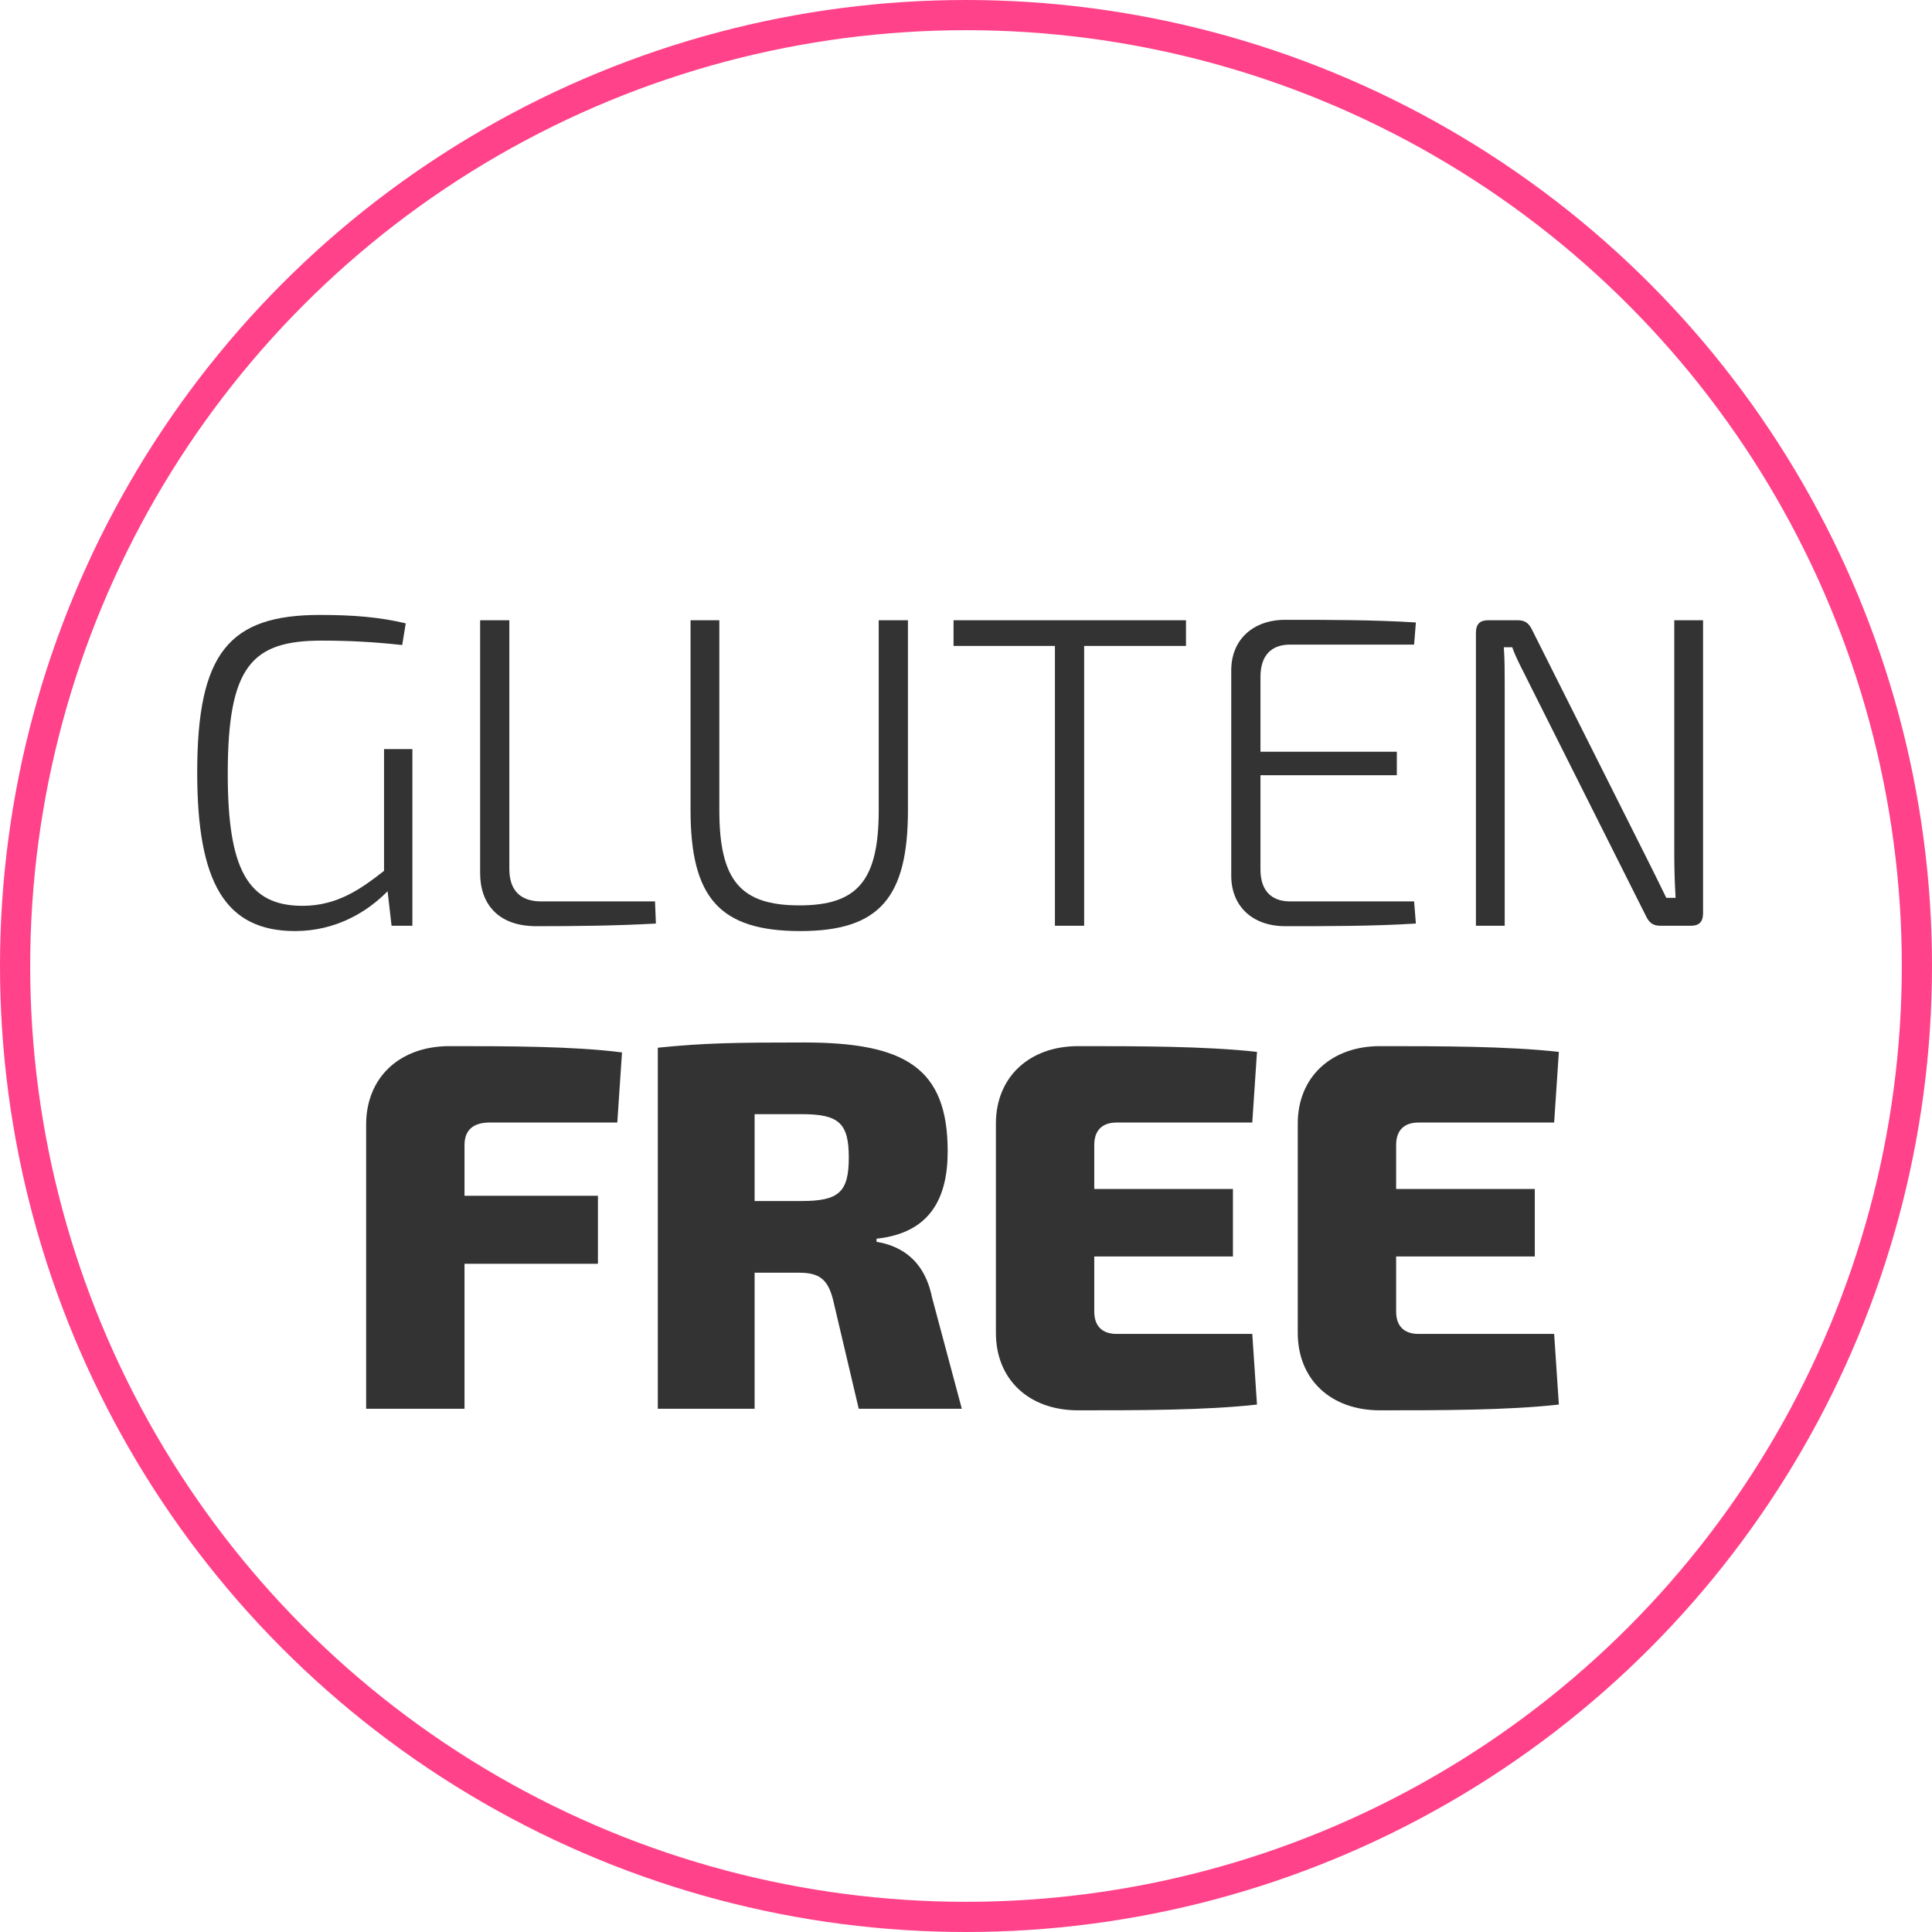
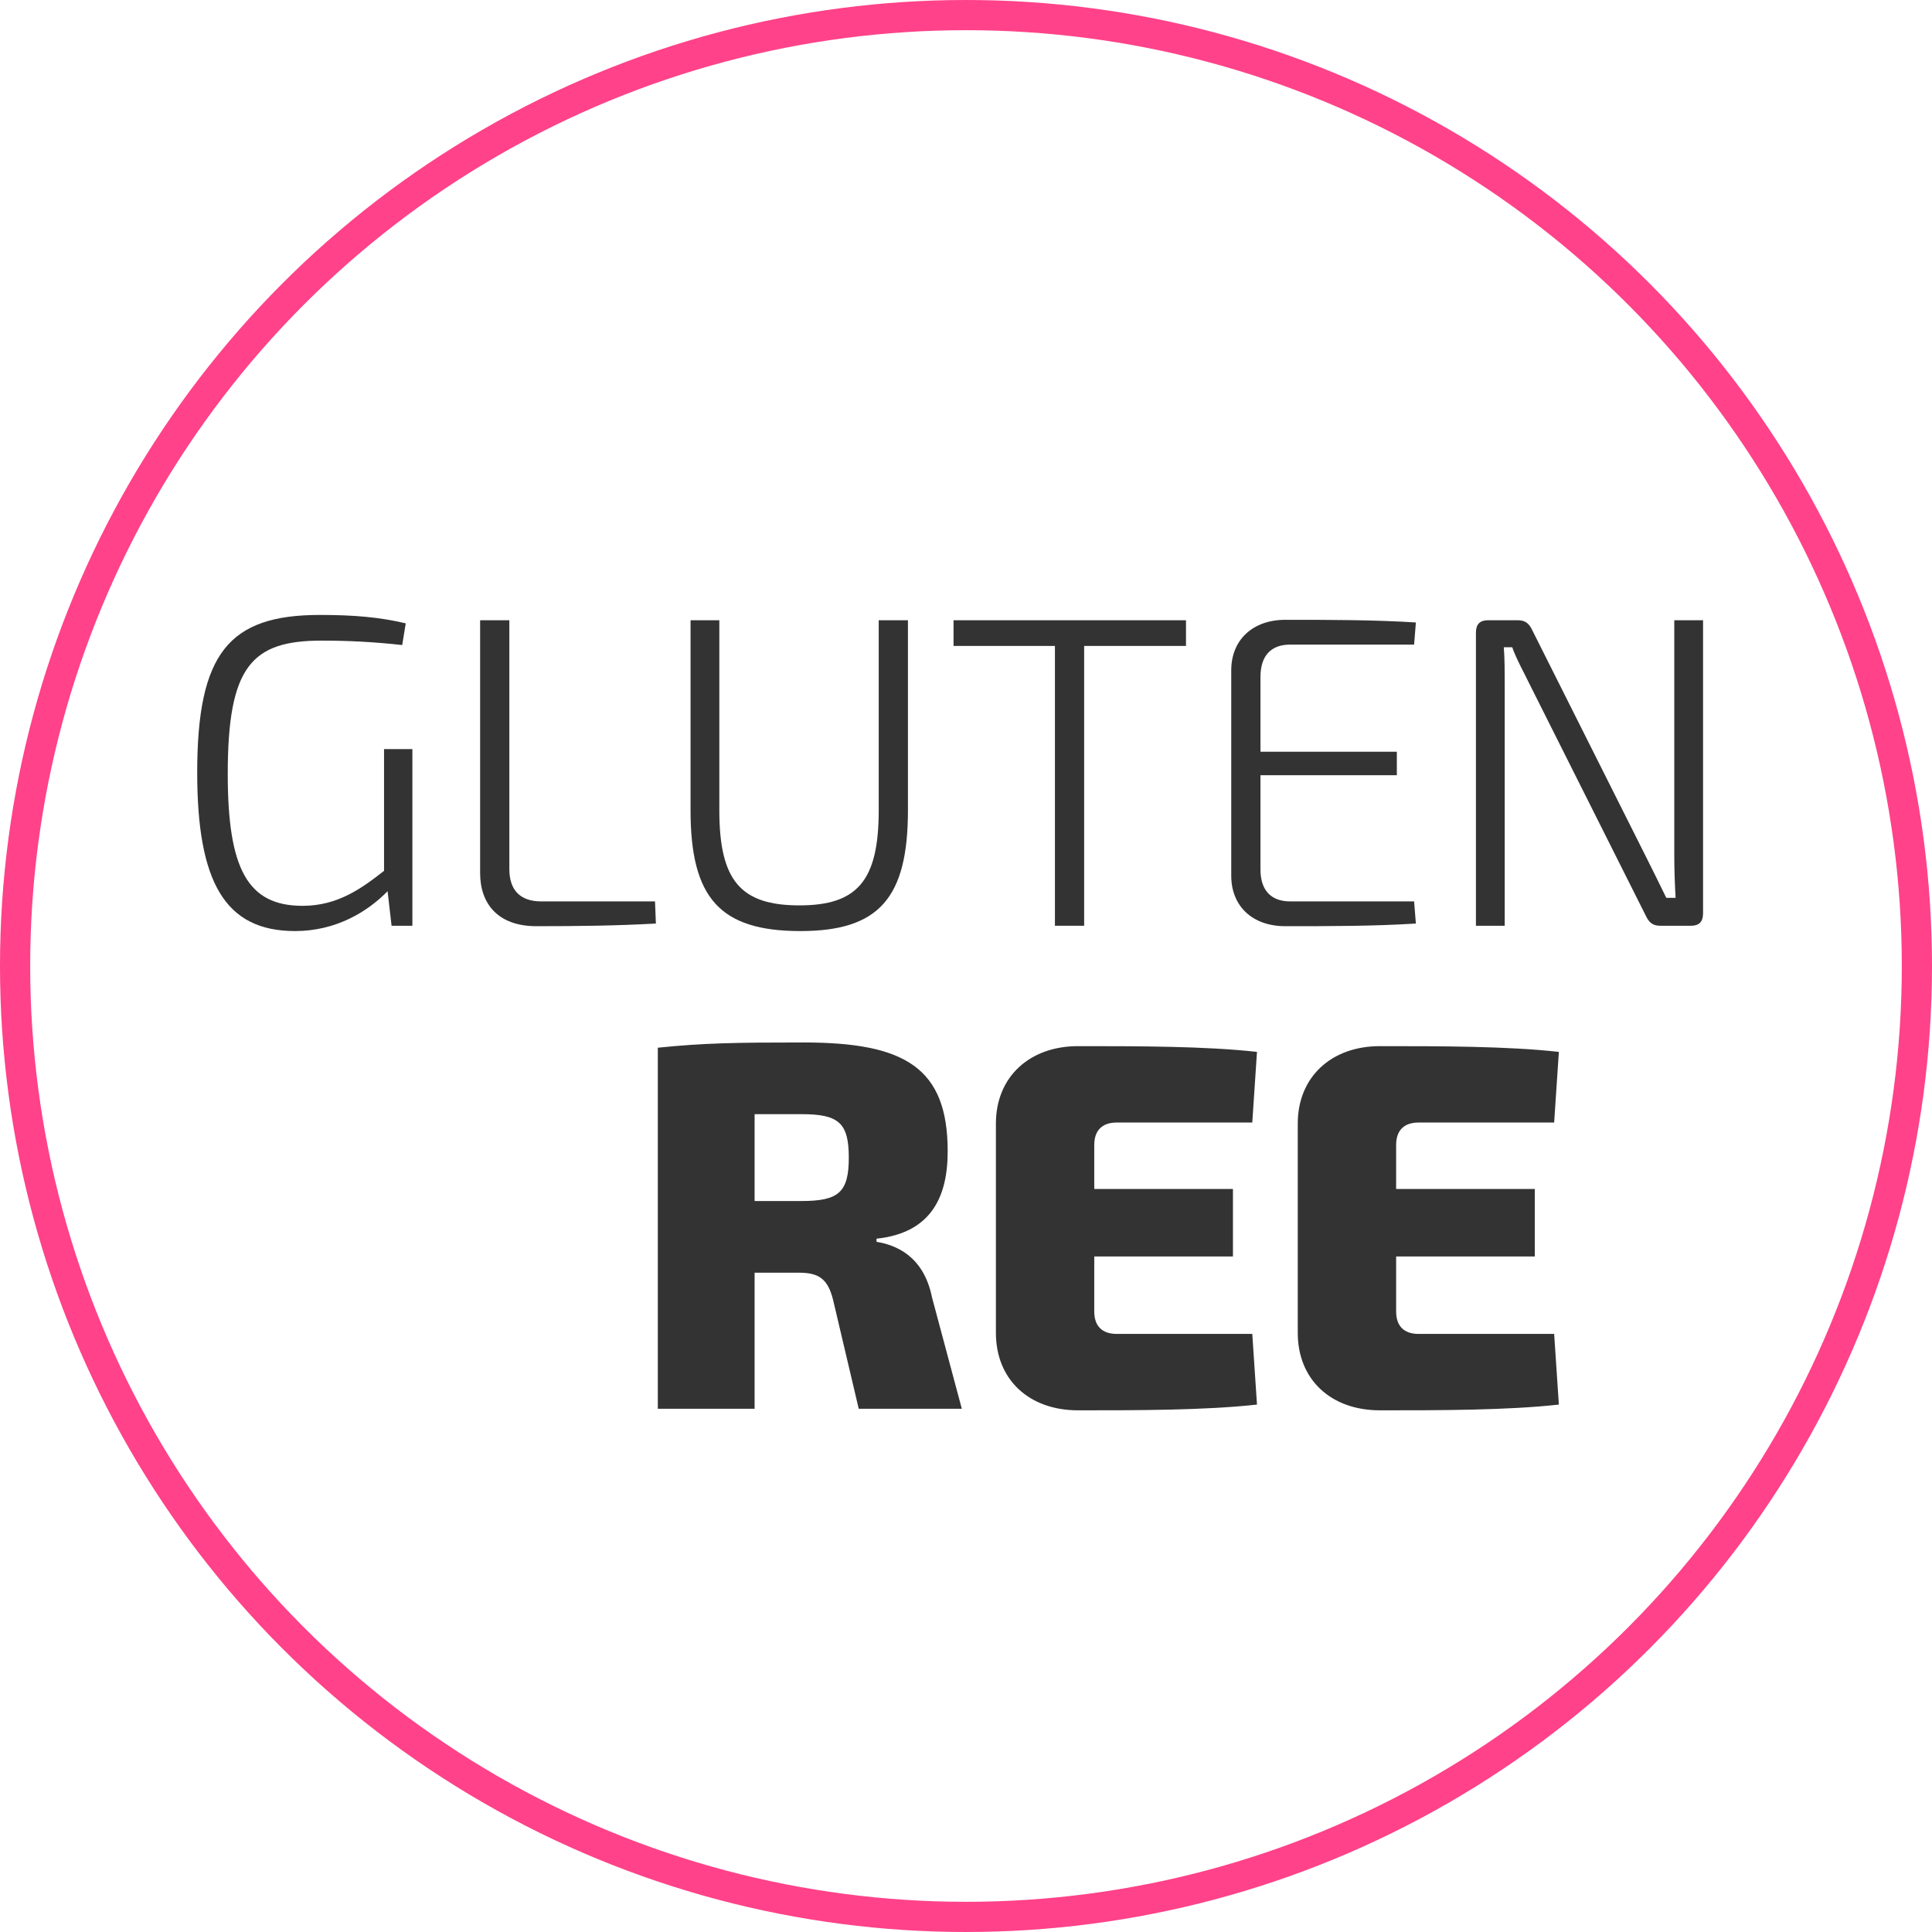
<svg xmlns="http://www.w3.org/2000/svg" width="96" height="96" viewBox="0 0 96 96" fill="none">
  <circle cx="48" cy="48" r="47.25" stroke="#FF4289" stroke-width="1.5" />
  <path d="M20.491 37.222V46H19.457L19.259 44.284C18.269 45.296 16.707 46.264 14.661 46.264C11.185 46.264 9.799 43.844 9.799 38.388C9.799 32.448 11.383 30.556 15.893 30.556C17.587 30.556 18.863 30.666 20.161 30.974L19.985 32.052C18.599 31.898 17.345 31.832 15.981 31.832C12.505 31.832 11.317 33.108 11.317 38.454C11.317 43.184 12.307 45.01 15.035 45.01C16.795 45.01 17.983 44.13 19.083 43.272V37.222H20.491Z" fill="#333333" />
  <path d="M25.309 30.82V43.184C25.309 44.24 25.859 44.79 26.893 44.79H32.547L32.591 45.89C30.655 46 28.631 46.022 26.651 46.022C24.737 46.022 23.857 44.9 23.857 43.382V30.82H25.309Z" fill="#333333" />
  <path d="M45.115 30.82V40.258C45.115 44.614 43.685 46.264 39.77 46.264C35.766 46.264 34.313 44.614 34.313 40.258V30.82H35.743V40.258C35.743 43.756 36.8 44.988 39.725 44.988C42.608 44.988 43.663 43.756 43.663 40.258V30.82H45.115Z" fill="#333333" />
  <path d="M58.931 32.096H53.871V46H52.419V32.096H47.381V30.82H58.931V32.096Z" fill="#333333" />
  <path d="M70.266 44.79L70.354 45.89C68.286 46.022 66.02 46.022 63.864 46.022C62.236 46.022 61.18 45.032 61.18 43.514V33.306C61.18 31.788 62.258 30.798 63.864 30.798C66.02 30.798 68.286 30.798 70.354 30.93L70.266 32.03H64.106C63.16 32.03 62.632 32.58 62.632 33.636V37.354H69.408V38.52H62.632V43.206C62.632 44.24 63.16 44.79 64.106 44.79H70.266Z" fill="#333333" />
  <path d="M84.624 30.82V45.384C84.624 45.802 84.426 46 84.03 46H82.49C82.138 46 81.94 45.846 81.786 45.516L76 33.988C75.736 33.438 75.34 32.734 75.142 32.162H74.724C74.768 32.756 74.768 33.372 74.768 33.988V46H73.338V31.436C73.338 31.018 73.536 30.82 73.932 30.82H75.428C75.78 30.82 75.978 30.974 76.132 31.304L81.786 42.568C82.094 43.184 82.468 43.932 82.798 44.614H83.26C83.216 43.888 83.194 43.162 83.194 42.436V30.82H84.624Z" fill="#333333" />
-   <path d="M30.673 55.778H24.329C23.497 55.778 23.081 56.168 23.081 56.896V59.418H29.711V62.798H23.081V70H18.193V55.882C18.193 53.516 19.883 51.982 22.327 51.982C25.187 51.982 28.489 51.982 30.907 52.294L30.673 55.778Z" fill="#333333" />
  <path d="M47.792 70H42.67L41.396 64.592C41.136 63.552 40.694 63.24 39.706 63.24H37.496V70H32.686V52.06C34.974 51.826 36.534 51.8 39.94 51.8C44.958 51.8 47.09 53.048 47.09 57.208C47.09 59.522 46.232 61.264 43.554 61.55V61.706C44.516 61.862 45.894 62.408 46.31 64.462L47.792 70ZM37.496 59.678H39.836C41.682 59.678 42.176 59.236 42.176 57.52C42.176 55.804 41.682 55.362 39.836 55.362H37.496V59.678Z" fill="#333333" />
  <path d="M62.225 66.282L62.459 69.792C59.911 70.078 56.532 70.078 53.568 70.078C51.123 70.078 49.486 68.544 49.486 66.23V55.83C49.486 53.516 51.15 51.982 53.568 51.982C56.532 51.982 59.911 51.982 62.459 52.268L62.225 55.778H55.492C54.764 55.778 54.373 56.168 54.373 56.896V59.08H61.264V62.434H54.373V65.164C54.373 65.892 54.764 66.282 55.492 66.282H62.225Z" fill="#333333" />
  <path d="M77.225 66.282L77.459 69.792C74.911 70.078 71.531 70.078 68.567 70.078C66.123 70.078 64.485 68.544 64.485 66.23V55.83C64.485 53.516 66.149 51.982 68.567 51.982C71.531 51.982 74.911 51.982 77.459 52.268L77.225 55.778H70.491C69.763 55.778 69.373 56.168 69.373 56.896V59.08H76.263V62.434H69.373V65.164C69.373 65.892 69.763 66.282 70.491 66.282H77.225Z" fill="#333333" />
</svg>